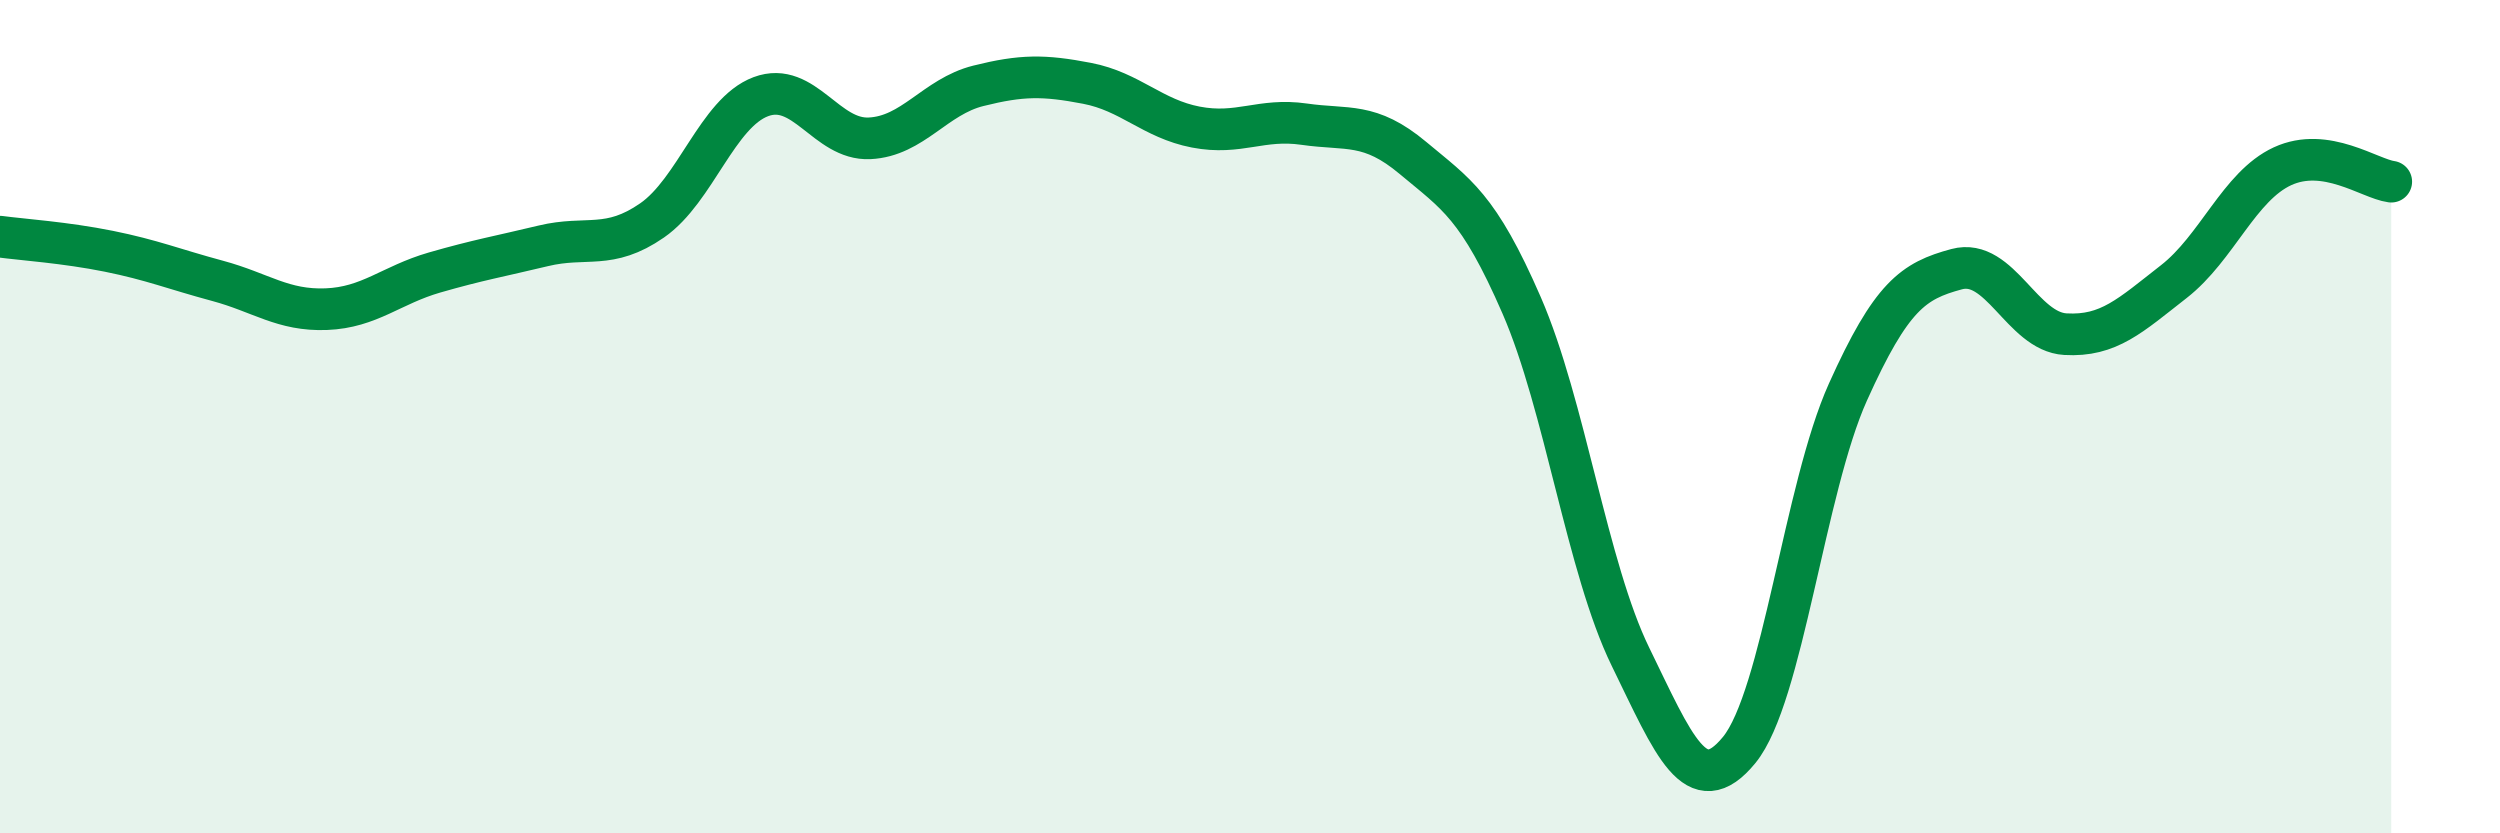
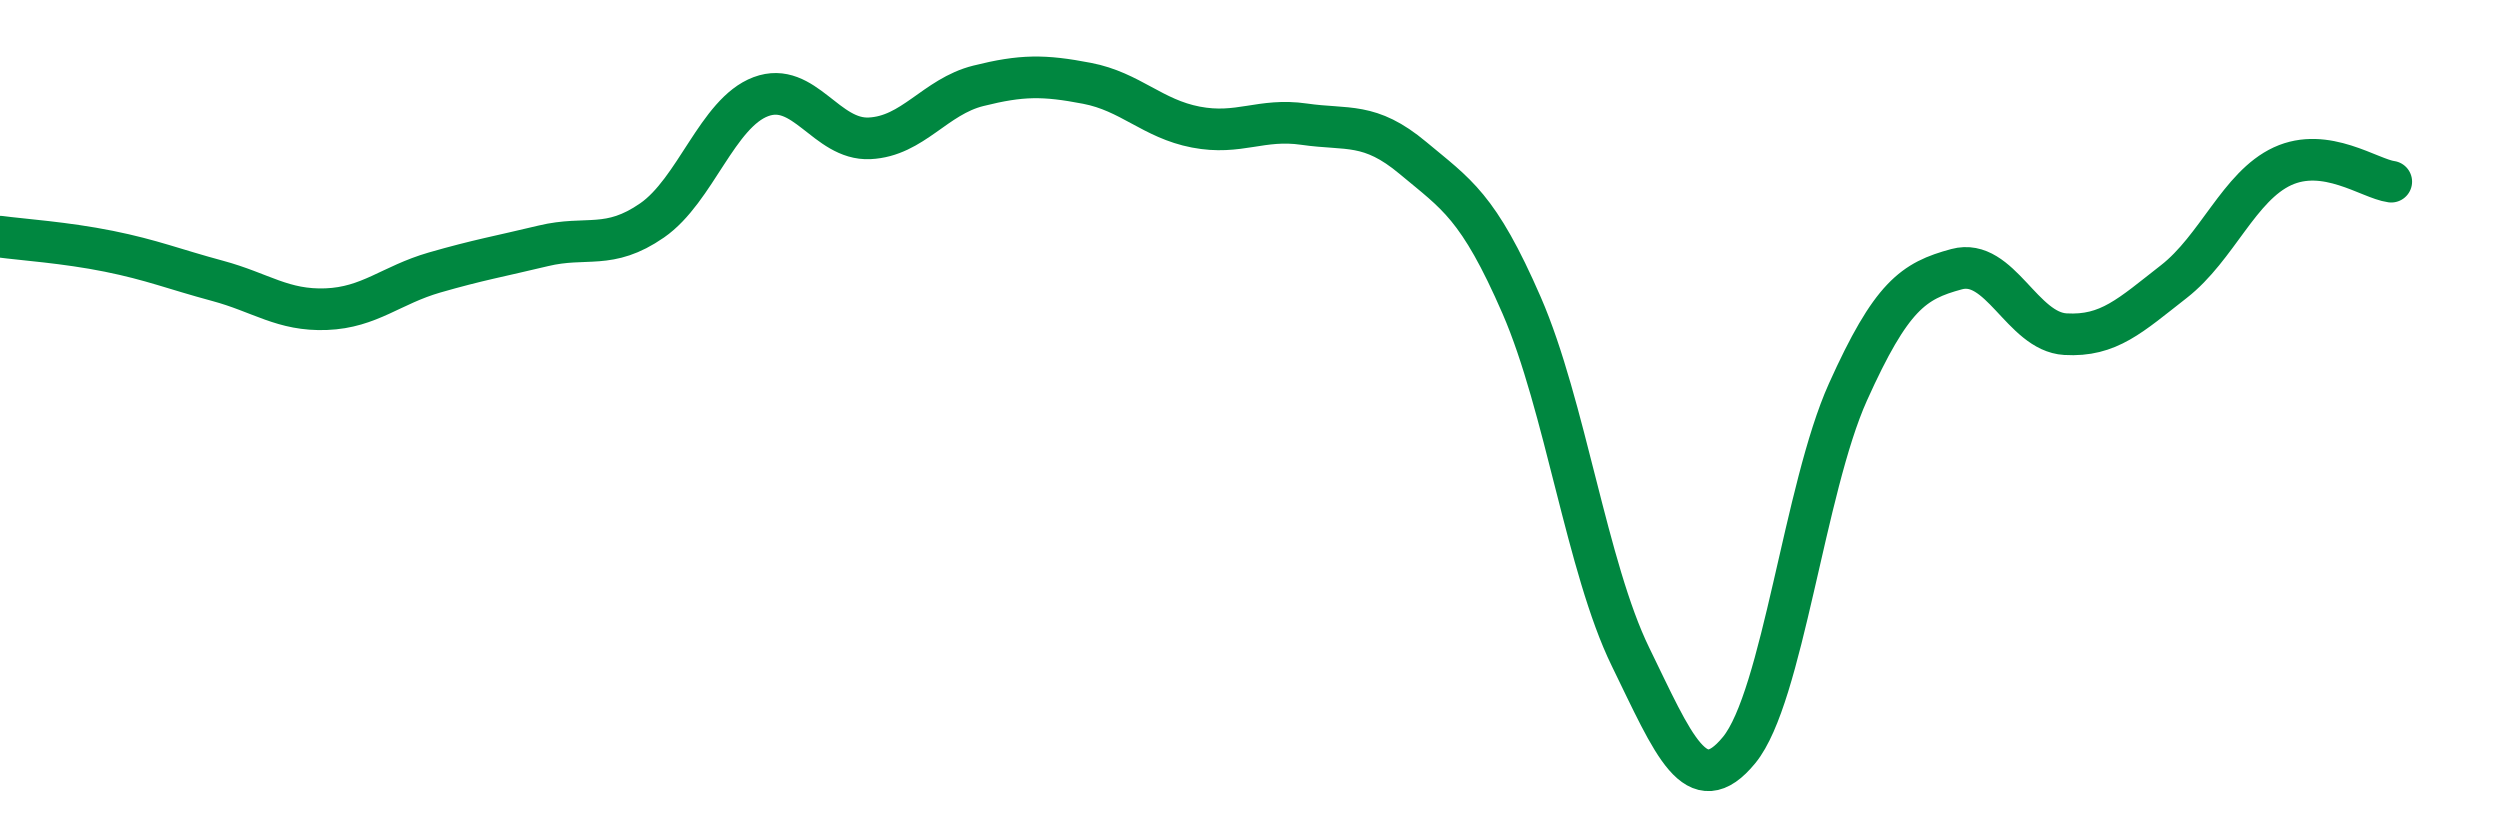
<svg xmlns="http://www.w3.org/2000/svg" width="60" height="20" viewBox="0 0 60 20">
-   <path d="M 0,5.68 C 0.52,5.75 1.57,5.82 2.61,6.03 C 3.65,6.24 4.18,6.46 5.22,6.74 C 6.26,7.02 6.79,7.46 7.83,7.42 C 8.87,7.38 9.39,6.84 10.43,6.54 C 11.47,6.24 12,6.15 13.04,5.9 C 14.08,5.65 14.61,6.01 15.65,5.29 C 16.69,4.57 17.22,2.71 18.26,2.32 C 19.3,1.93 19.83,3.37 20.87,3.32 C 21.91,3.27 22.44,2.32 23.48,2.06 C 24.52,1.8 25.05,1.8 26.09,2 C 27.13,2.2 27.66,2.85 28.7,3.05 C 29.74,3.25 30.26,2.83 31.3,2.98 C 32.34,3.13 32.87,2.92 33.91,3.79 C 34.95,4.66 35.48,4.94 36.52,7.33 C 37.56,9.72 38.09,13.63 39.13,15.76 C 40.17,17.89 40.7,19.27 41.74,18 C 42.78,16.73 43.31,11.72 44.35,9.41 C 45.39,7.1 45.92,6.74 46.96,6.46 C 48,6.18 48.53,7.96 49.57,8.02 C 50.61,8.08 51.13,7.57 52.17,6.76 C 53.21,5.95 53.74,4.47 54.78,3.99 C 55.82,3.51 56.87,4.29 57.39,4.36L57.39 20L0 20Z" fill="#008740" opacity="0.1" stroke-linecap="round" stroke-linejoin="round" />
  <path d="M 0,5.68 C 0.52,5.75 1.57,5.82 2.61,6.03 C 3.65,6.24 4.18,6.46 5.22,6.74 C 6.26,7.02 6.79,7.46 7.83,7.42 C 8.87,7.38 9.39,6.84 10.43,6.54 C 11.47,6.24 12,6.15 13.04,5.9 C 14.08,5.65 14.61,6.01 15.65,5.29 C 16.69,4.57 17.22,2.71 18.26,2.32 C 19.3,1.93 19.83,3.37 20.87,3.32 C 21.91,3.27 22.44,2.32 23.48,2.06 C 24.52,1.8 25.05,1.8 26.09,2 C 27.13,2.2 27.66,2.85 28.7,3.05 C 29.74,3.25 30.26,2.83 31.3,2.98 C 32.34,3.13 32.87,2.92 33.91,3.79 C 34.95,4.66 35.48,4.94 36.52,7.33 C 37.56,9.72 38.09,13.63 39.13,15.76 C 40.17,17.89 40.7,19.27 41.74,18 C 42.78,16.73 43.31,11.72 44.35,9.41 C 45.39,7.1 45.92,6.74 46.96,6.46 C 48,6.18 48.53,7.96 49.57,8.02 C 50.61,8.08 51.13,7.57 52.17,6.76 C 53.21,5.95 53.74,4.47 54.78,3.99 C 55.82,3.51 56.87,4.29 57.39,4.36" stroke="#008740" stroke-width="1" fill="none" stroke-linecap="round" stroke-linejoin="round" />
</svg>